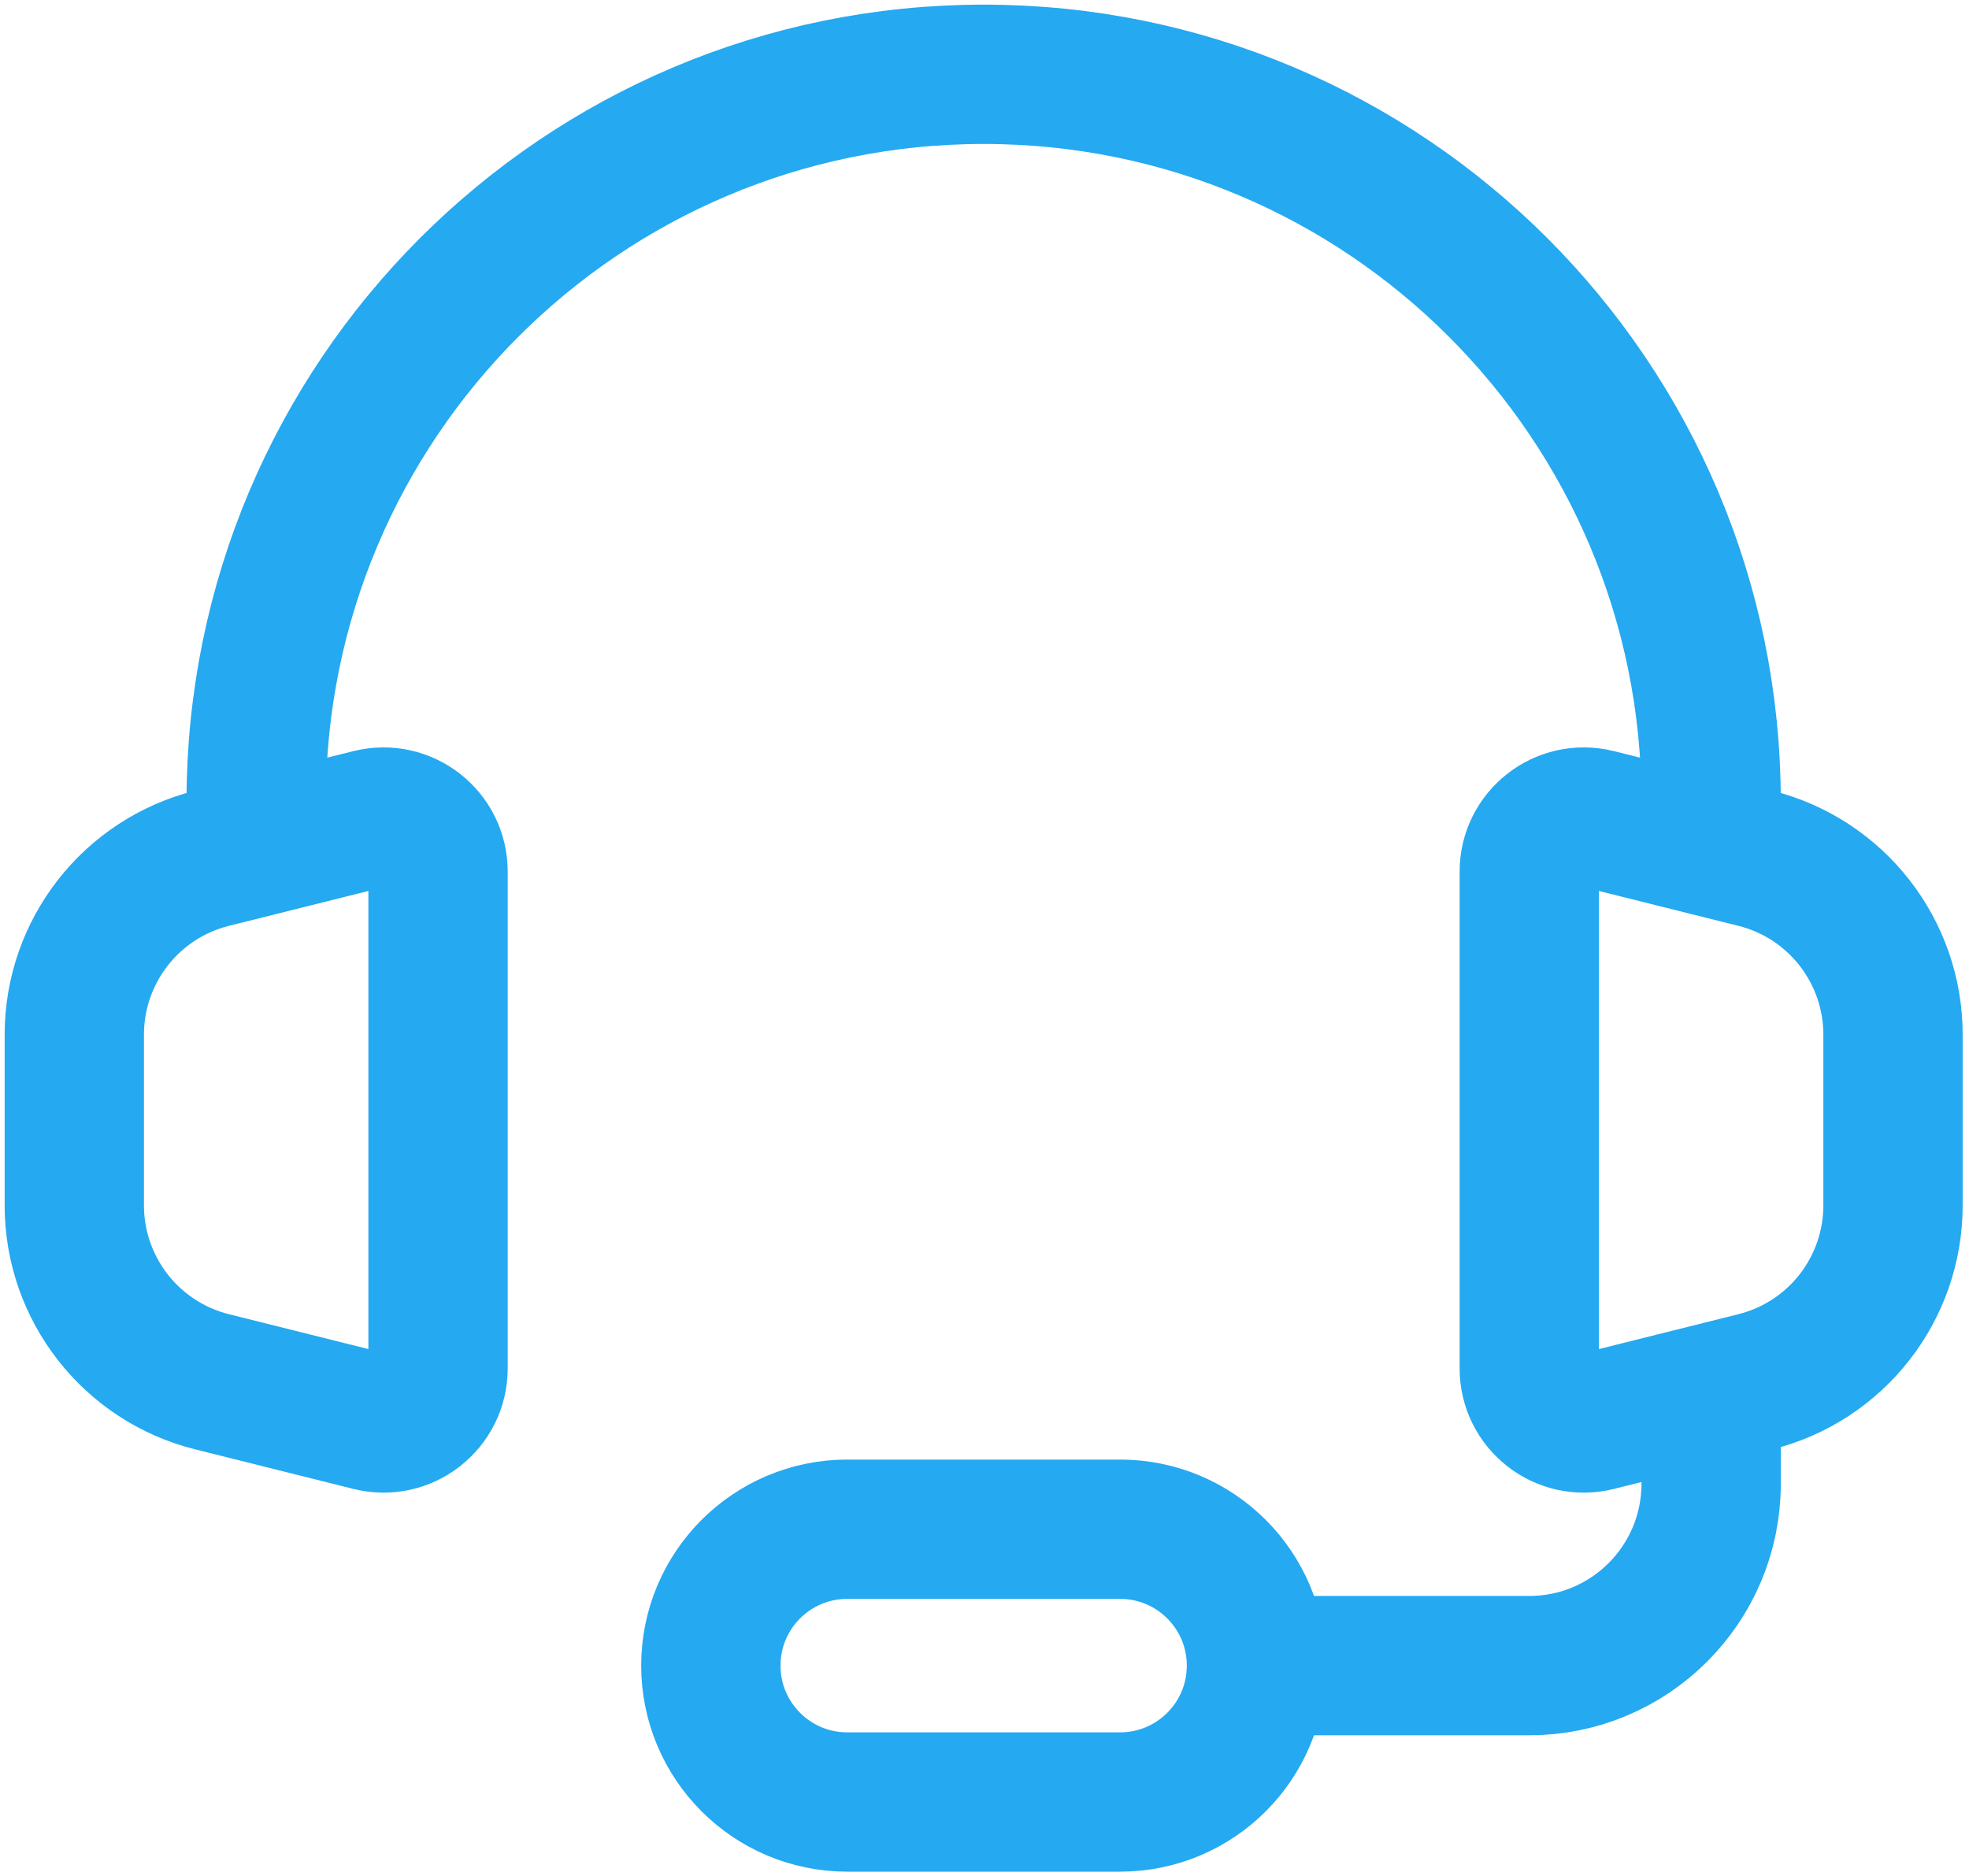
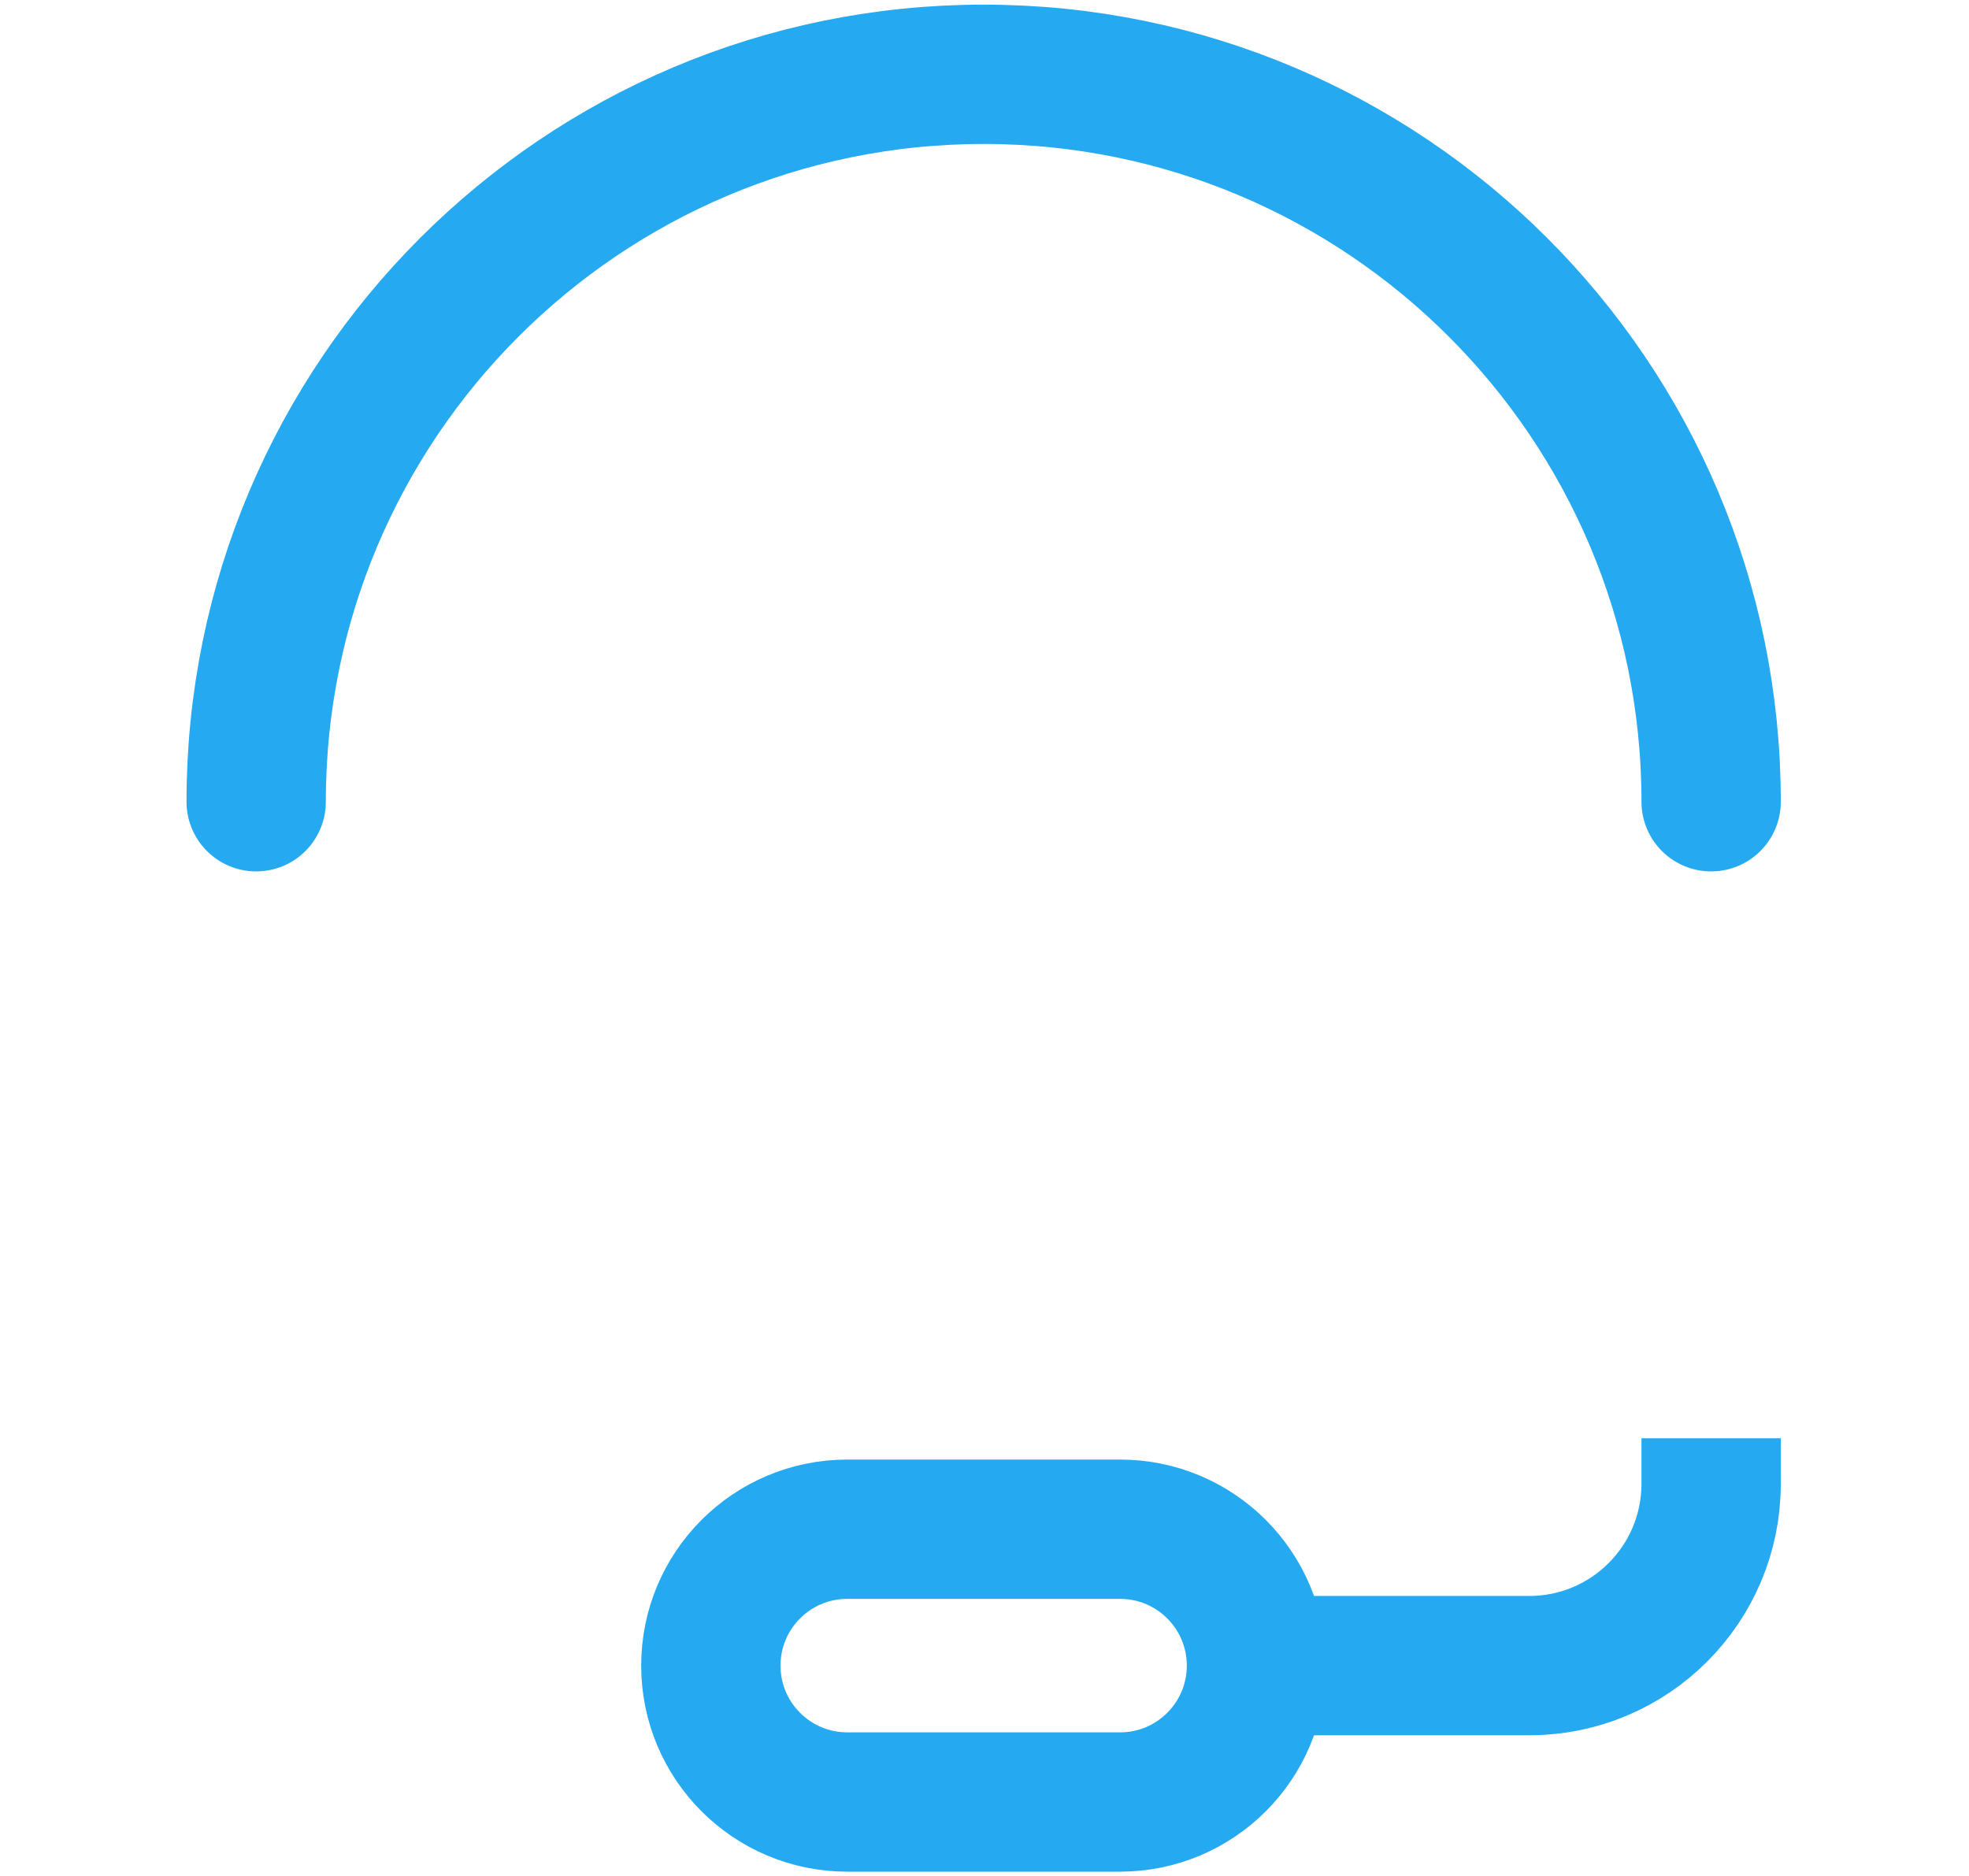
<svg xmlns="http://www.w3.org/2000/svg" width="212" height="202" viewBox="0 0 212 202" fill="none">
  <path d="M184.236 86.327C184.236 43.068 149.168 8 105.909 8C62.65 8 27.582 43.068 27.582 86.327" stroke="#25A9F1" stroke-width="15" stroke-linecap="round" stroke-linejoin="round" />
-   <path d="M8 129.783V111.407C8 102.421 14.115 94.59 22.832 92.41L39.864 88.152C43.572 87.225 47.164 90.029 47.164 93.851V147.339C47.164 151.161 43.572 153.966 39.864 153.038L22.832 148.78C14.115 146.601 8 138.769 8 129.783Z" stroke="#25A9F1" stroke-width="15" />
-   <path d="M203.818 129.783V111.407C203.818 102.421 197.703 94.59 188.986 92.41L171.954 88.152C168.246 87.225 164.655 90.029 164.655 93.851V147.339C164.655 151.161 168.246 153.966 171.954 153.038L188.986 148.78C197.703 146.601 203.818 138.769 203.818 129.783Z" stroke="#25A9F1" stroke-width="15" />
  <path d="M184.236 154.864V159.759C184.236 170.574 175.47 179.341 164.655 179.341H130.386" stroke="#25A9F1" stroke-width="15" />
  <path d="M120.595 194.027H91.223C83.112 194.027 76.536 187.452 76.536 179.341C76.536 171.23 83.112 164.655 91.223 164.655H120.595C128.706 164.655 135.282 171.23 135.282 179.341C135.282 187.452 128.706 194.027 120.595 194.027Z" stroke="#25A9F1" stroke-width="15" />
</svg>